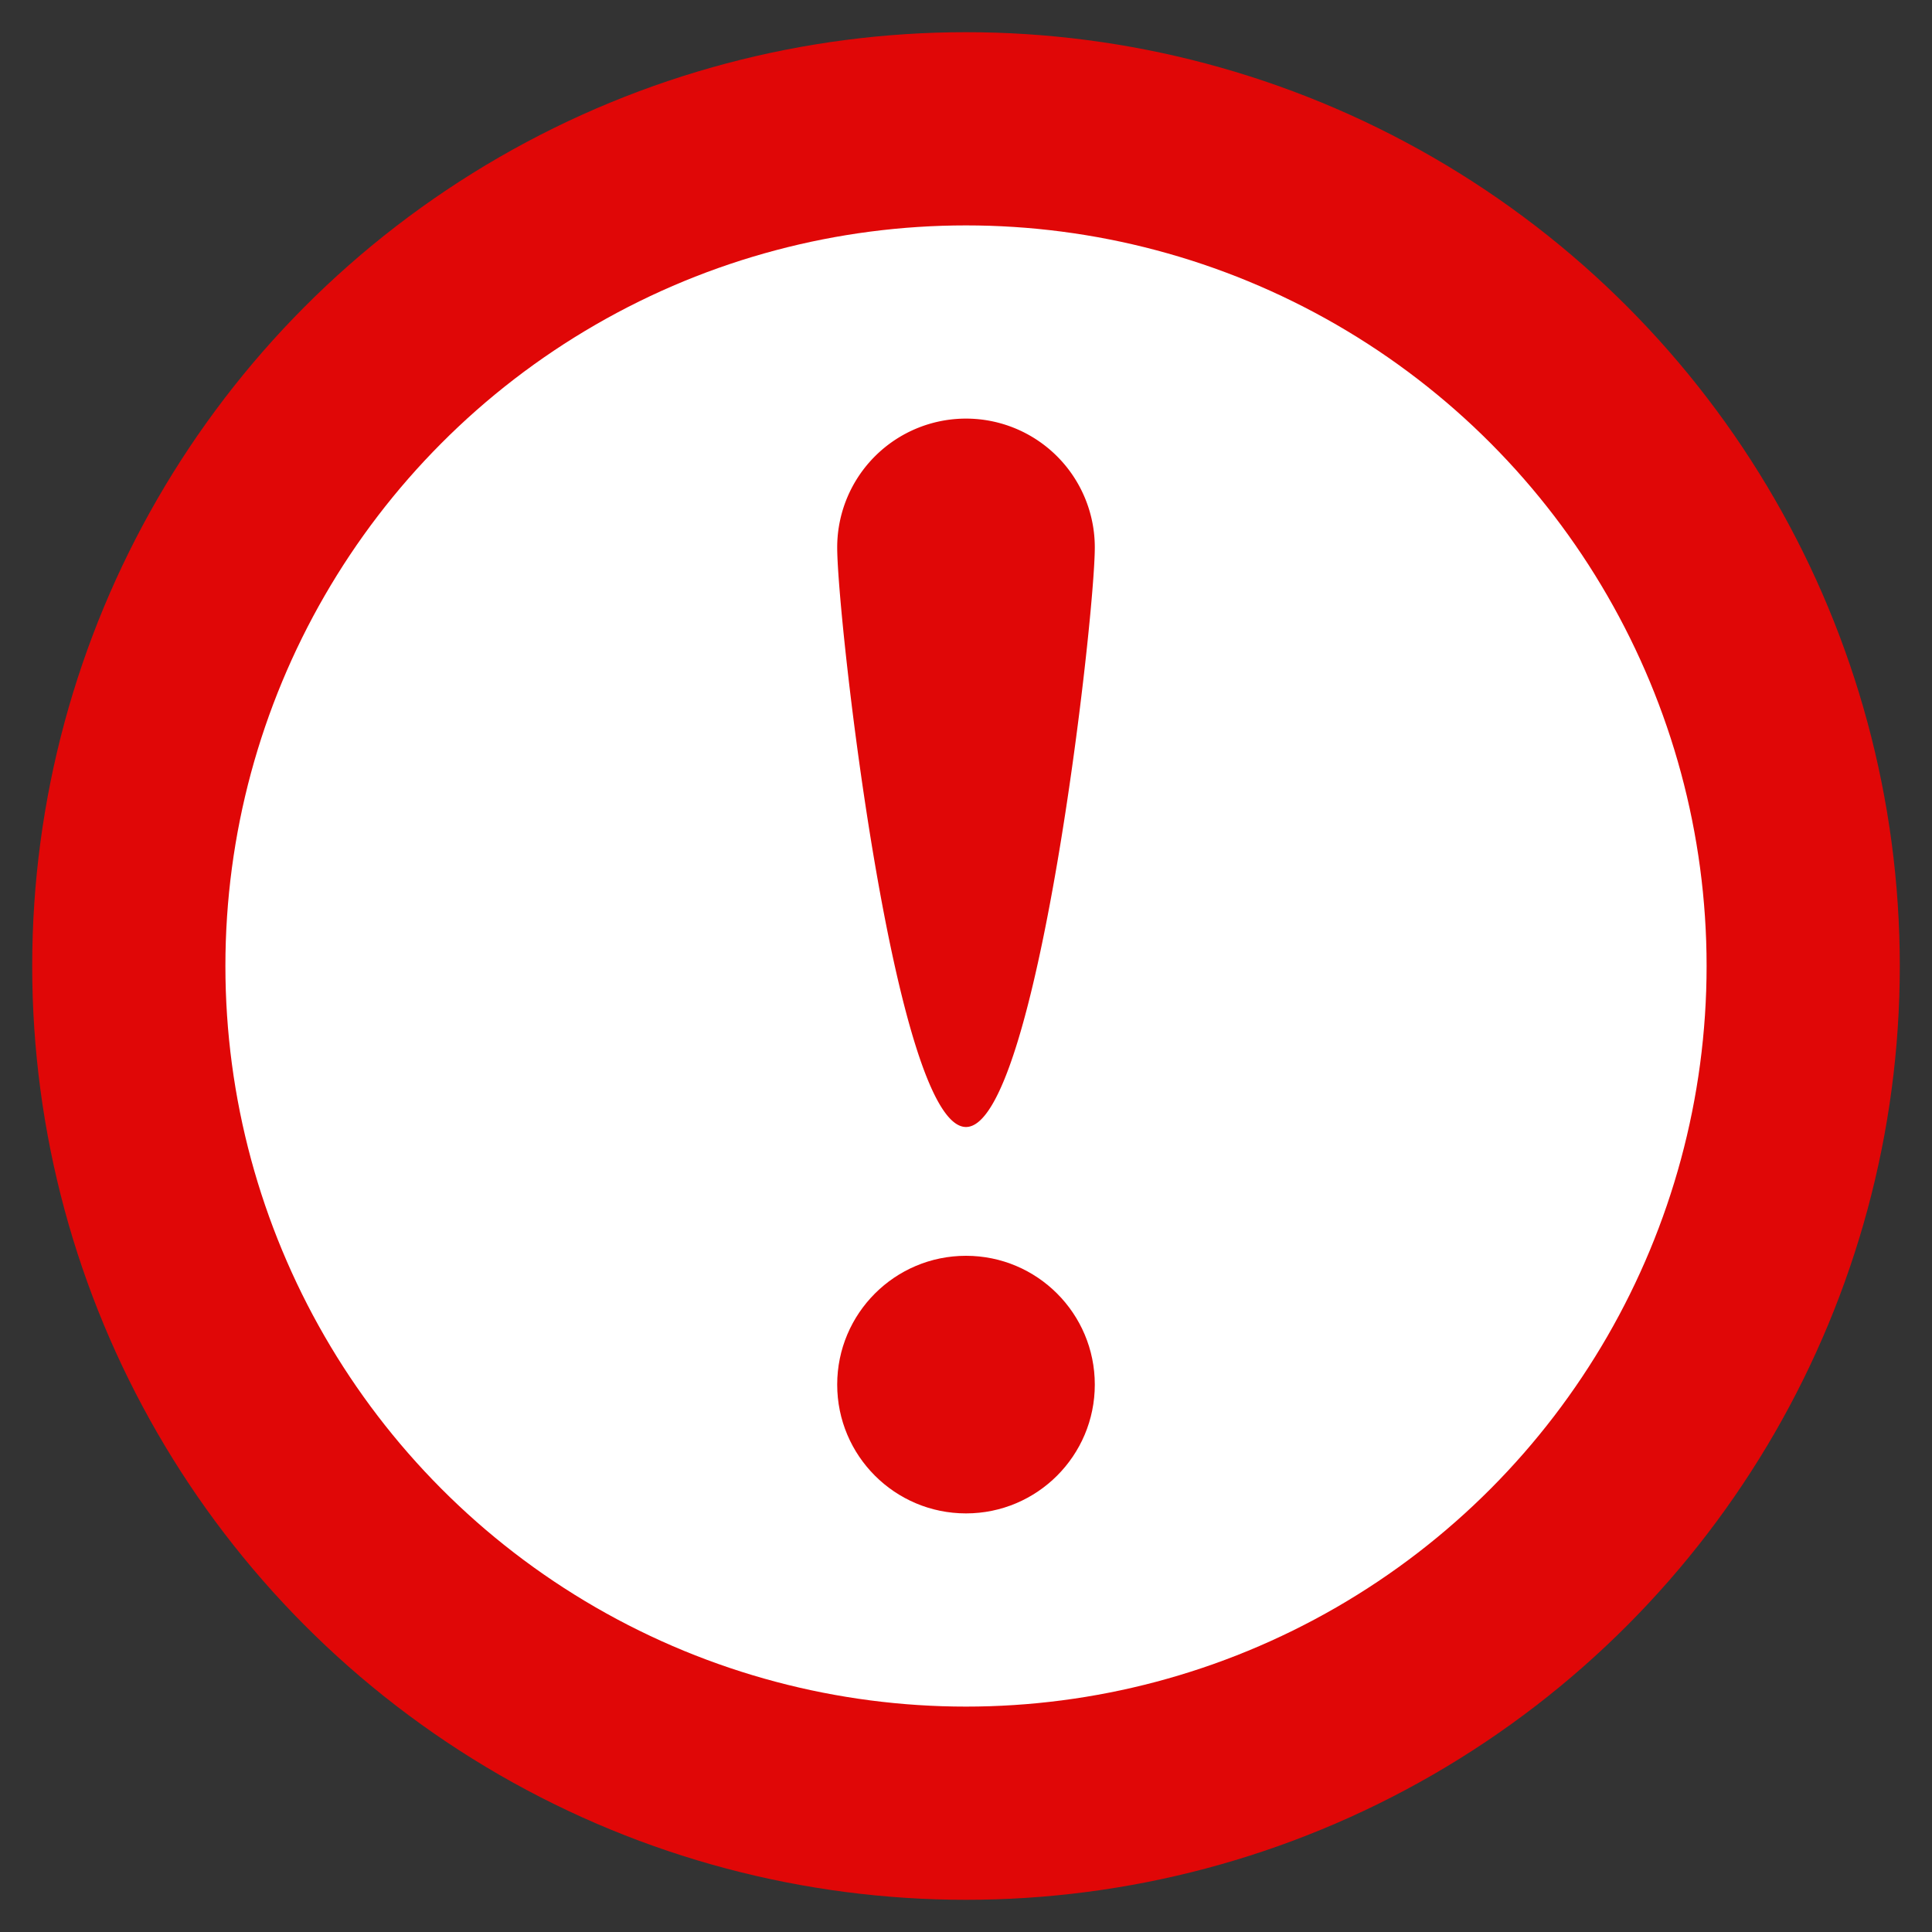
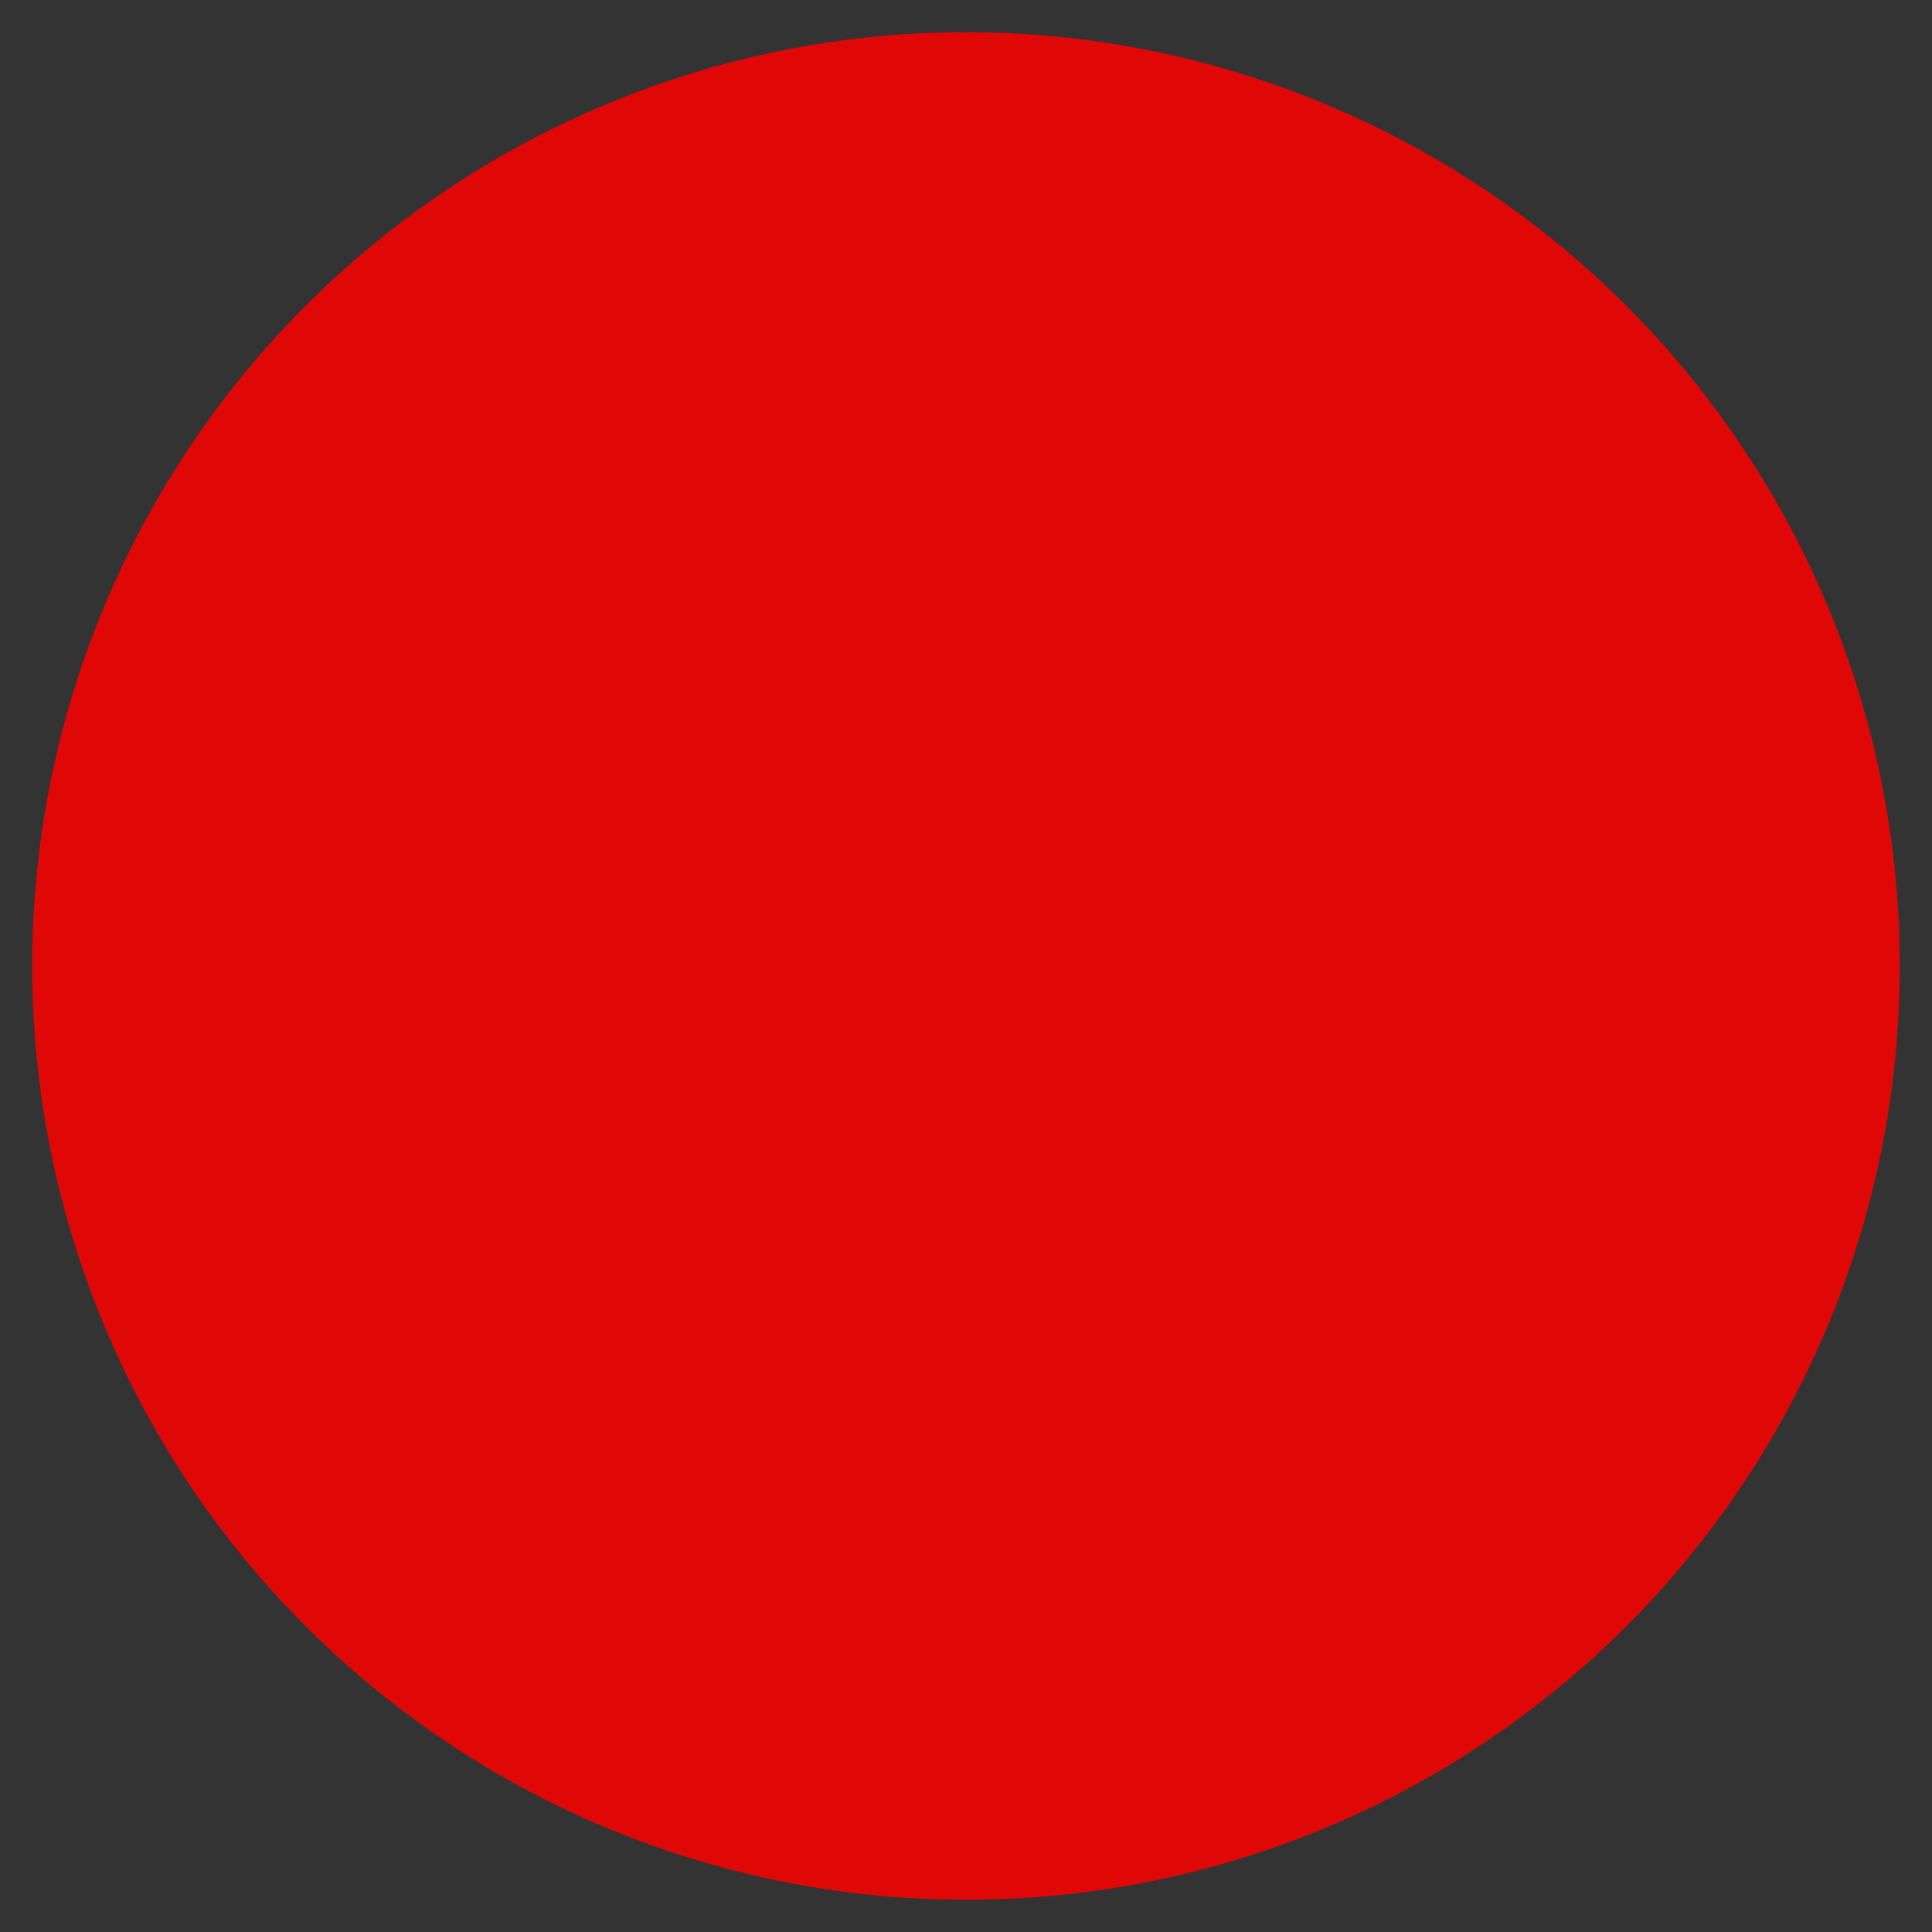
<svg xmlns="http://www.w3.org/2000/svg" version="1.1" width="512" height="512" x="0" y="0" viewBox="0 0 60 60" style="enable-background:new 0 0 512 512" xml:space="preserve" class="">
  <rect x="0" y="0" width="60" height="60" fill="#333333" stroke="none" />
  <g>
    <circle cx="30" cy="30" r="29" fill="#e00707" opacity="1" data-original="#e64c3c" class="" />
-     <circle cx="30" cy="30" r="23" fill="#ffffff" opacity="1" data-original="#ecf0f1" class="" />
    <g fill="#f0c419">
      <circle cx="30" cy="43" r="4" fill="#e00707" opacity="1" data-original="#f0c419" class="" />
-       <path d="M34 17c0 2.209-1.791 18-4 18s-4-15.791-4-18a4 4 0 0 1 8 0z" fill="#e00707" opacity="1" data-original="#f0c419" class="" />
    </g>
  </g>
</svg>